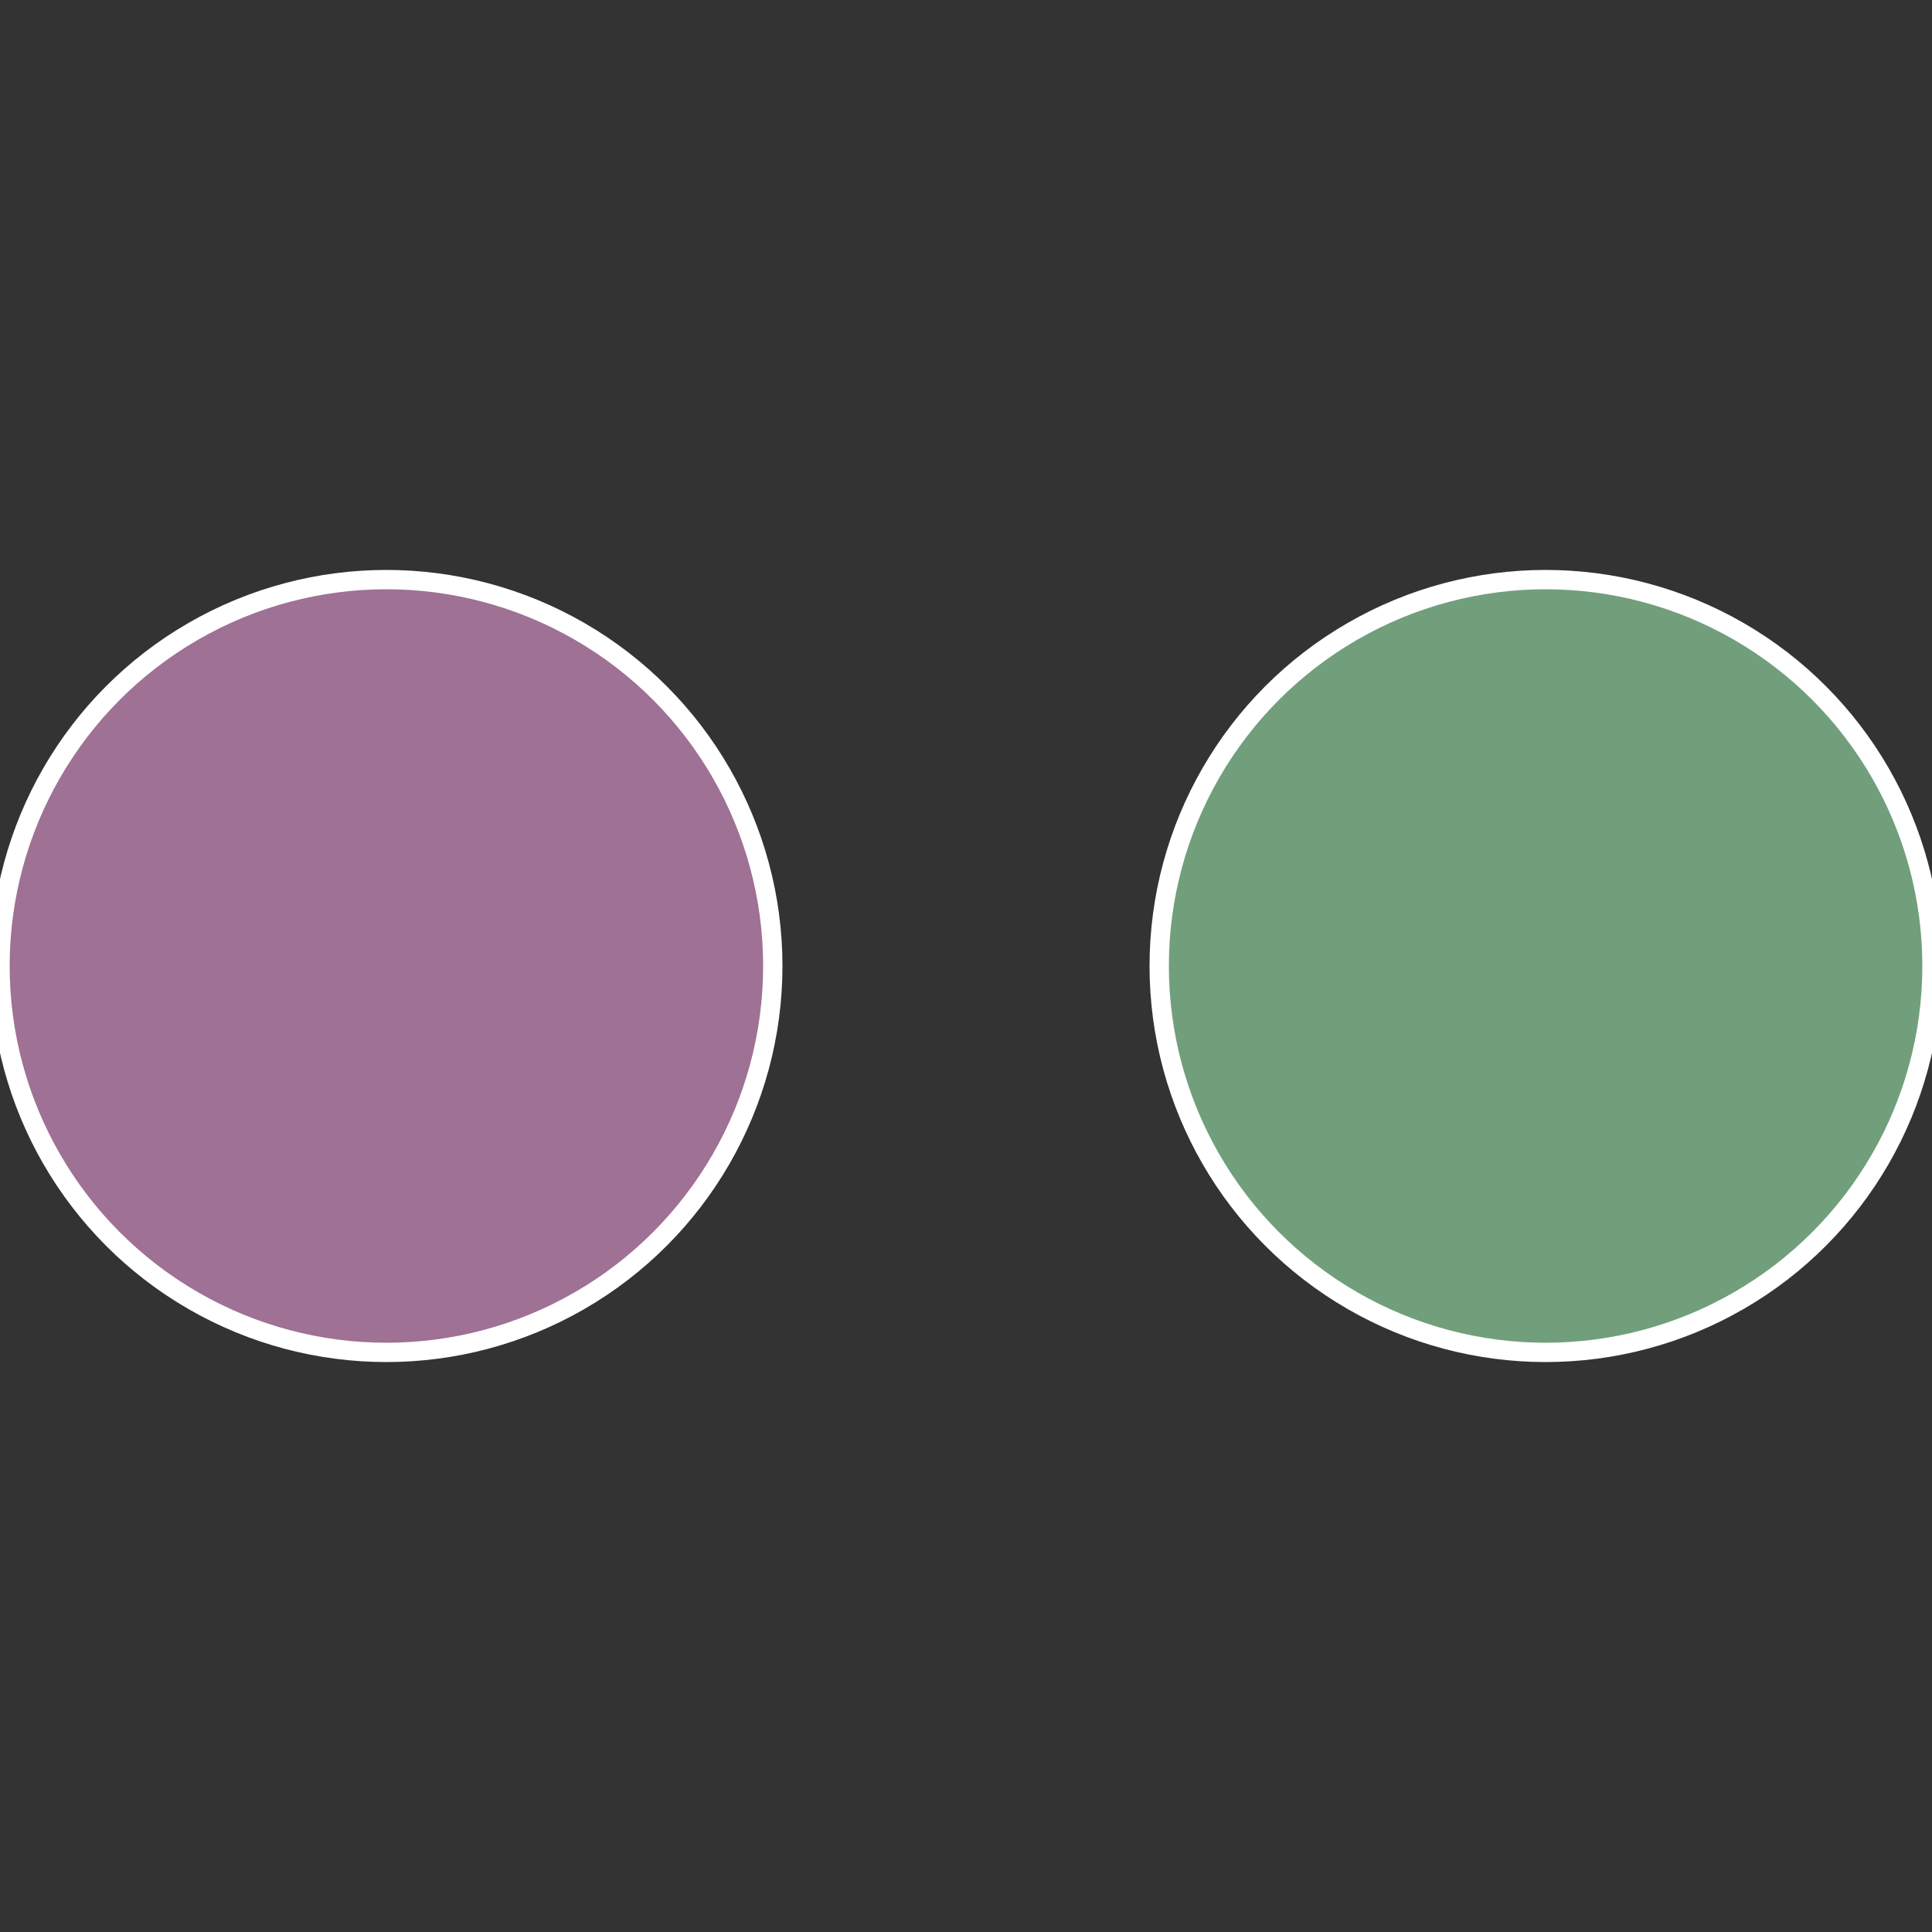
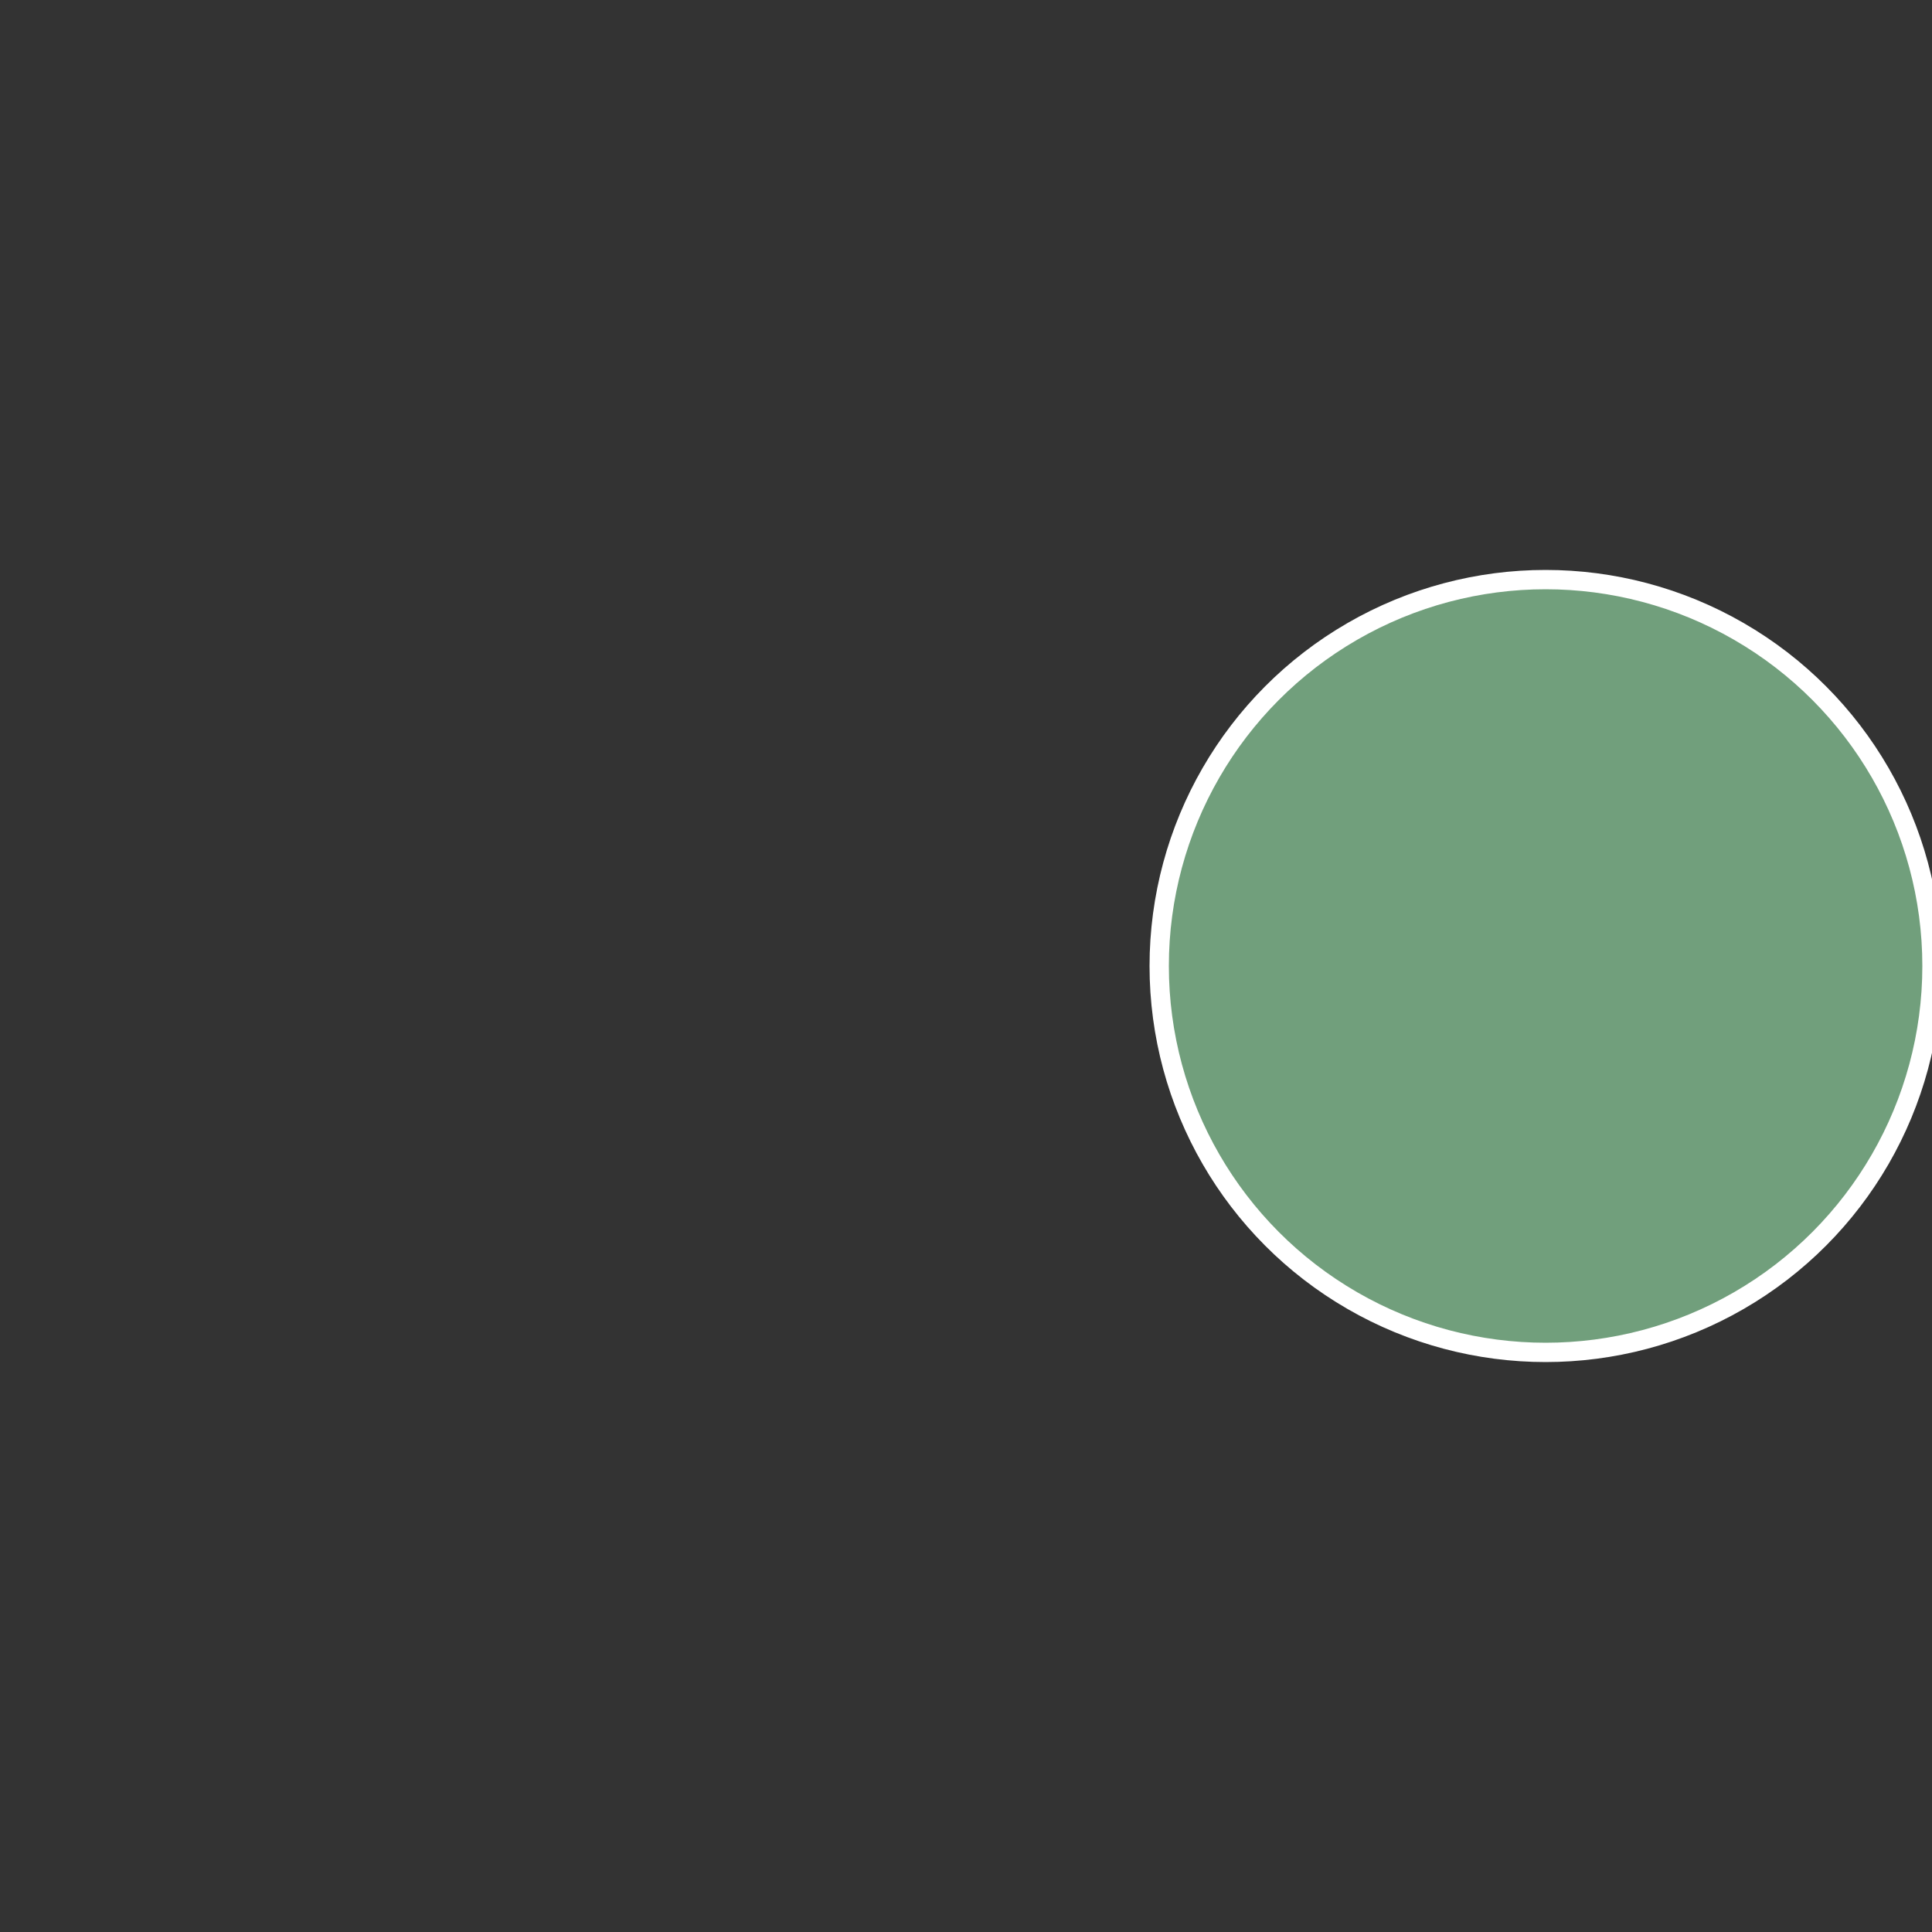
<svg xmlns="http://www.w3.org/2000/svg" width="500" height="500" viewBox="-1 -1 2 2">
  <rect x="-1" y="-1" width="2" height="2" fill="#333333" stroke="none" />
  <circle cx="0.6" cy="0" r="0.4" fill="#719f7c" stroke="#fff" stroke-width="1%" />
-   <circle cx="-0.6" cy="7.3478807948841E-17" r="0.4" fill="#9f7194" stroke="#fff" stroke-width="1%" />
</svg>